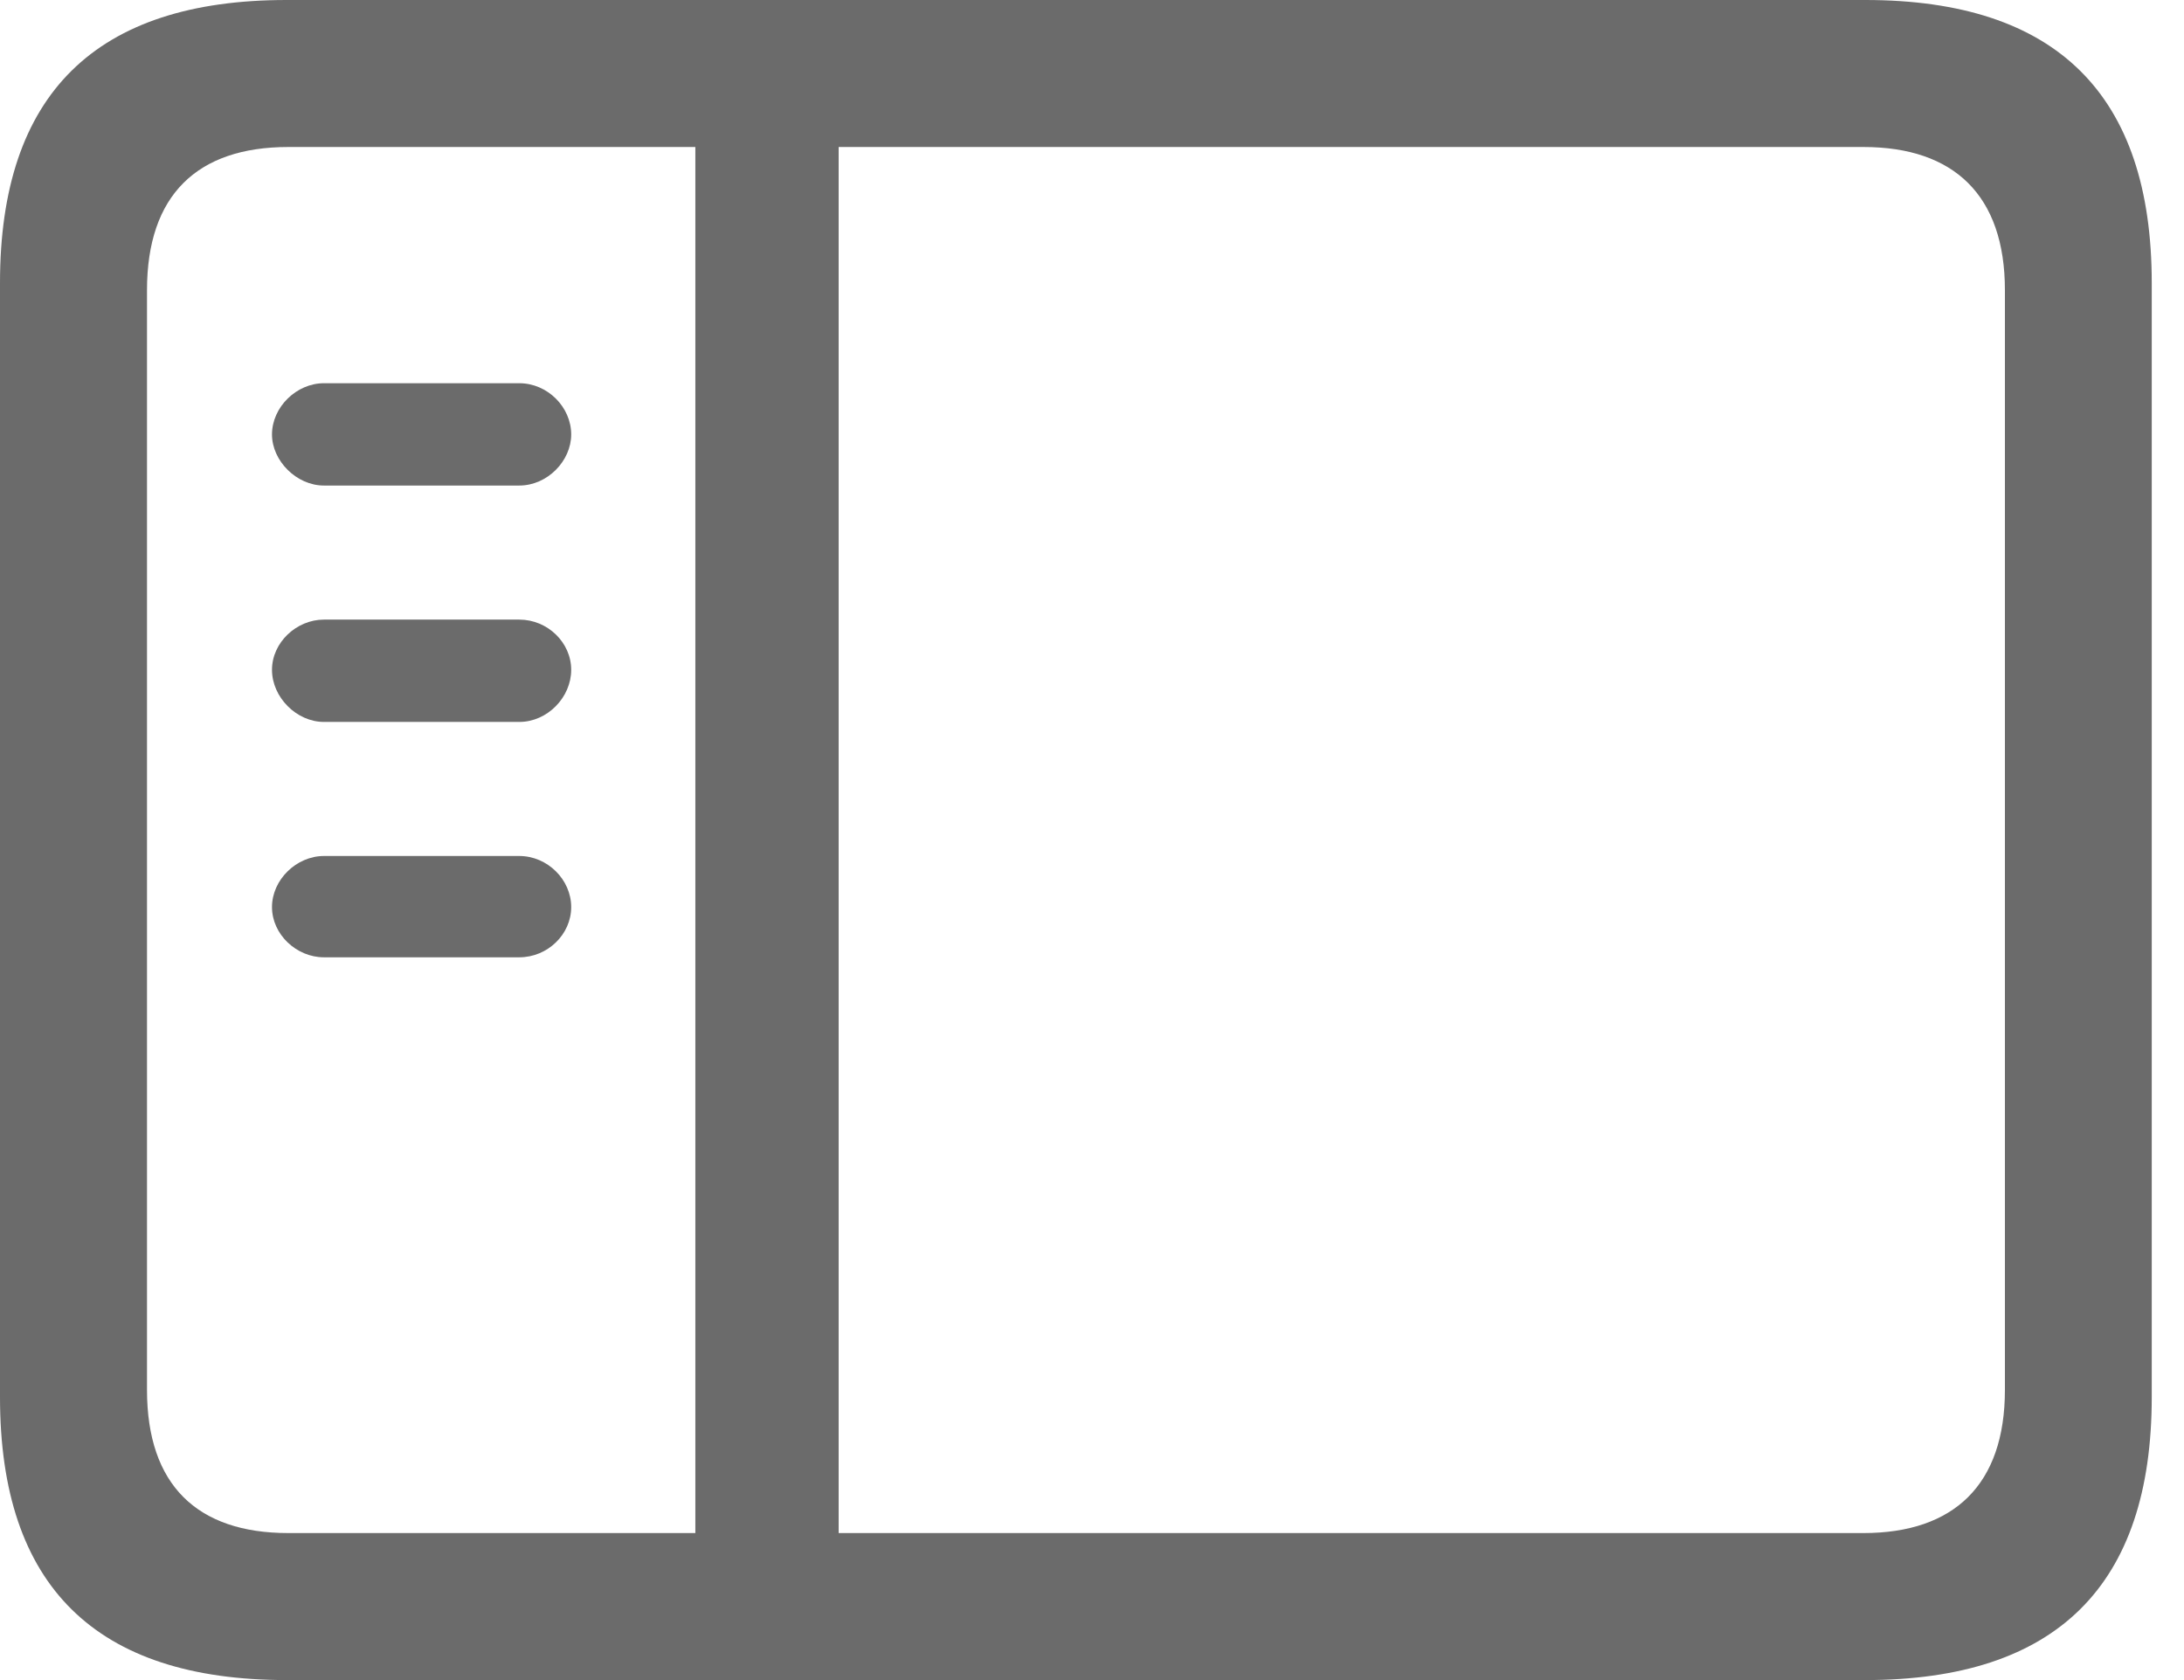
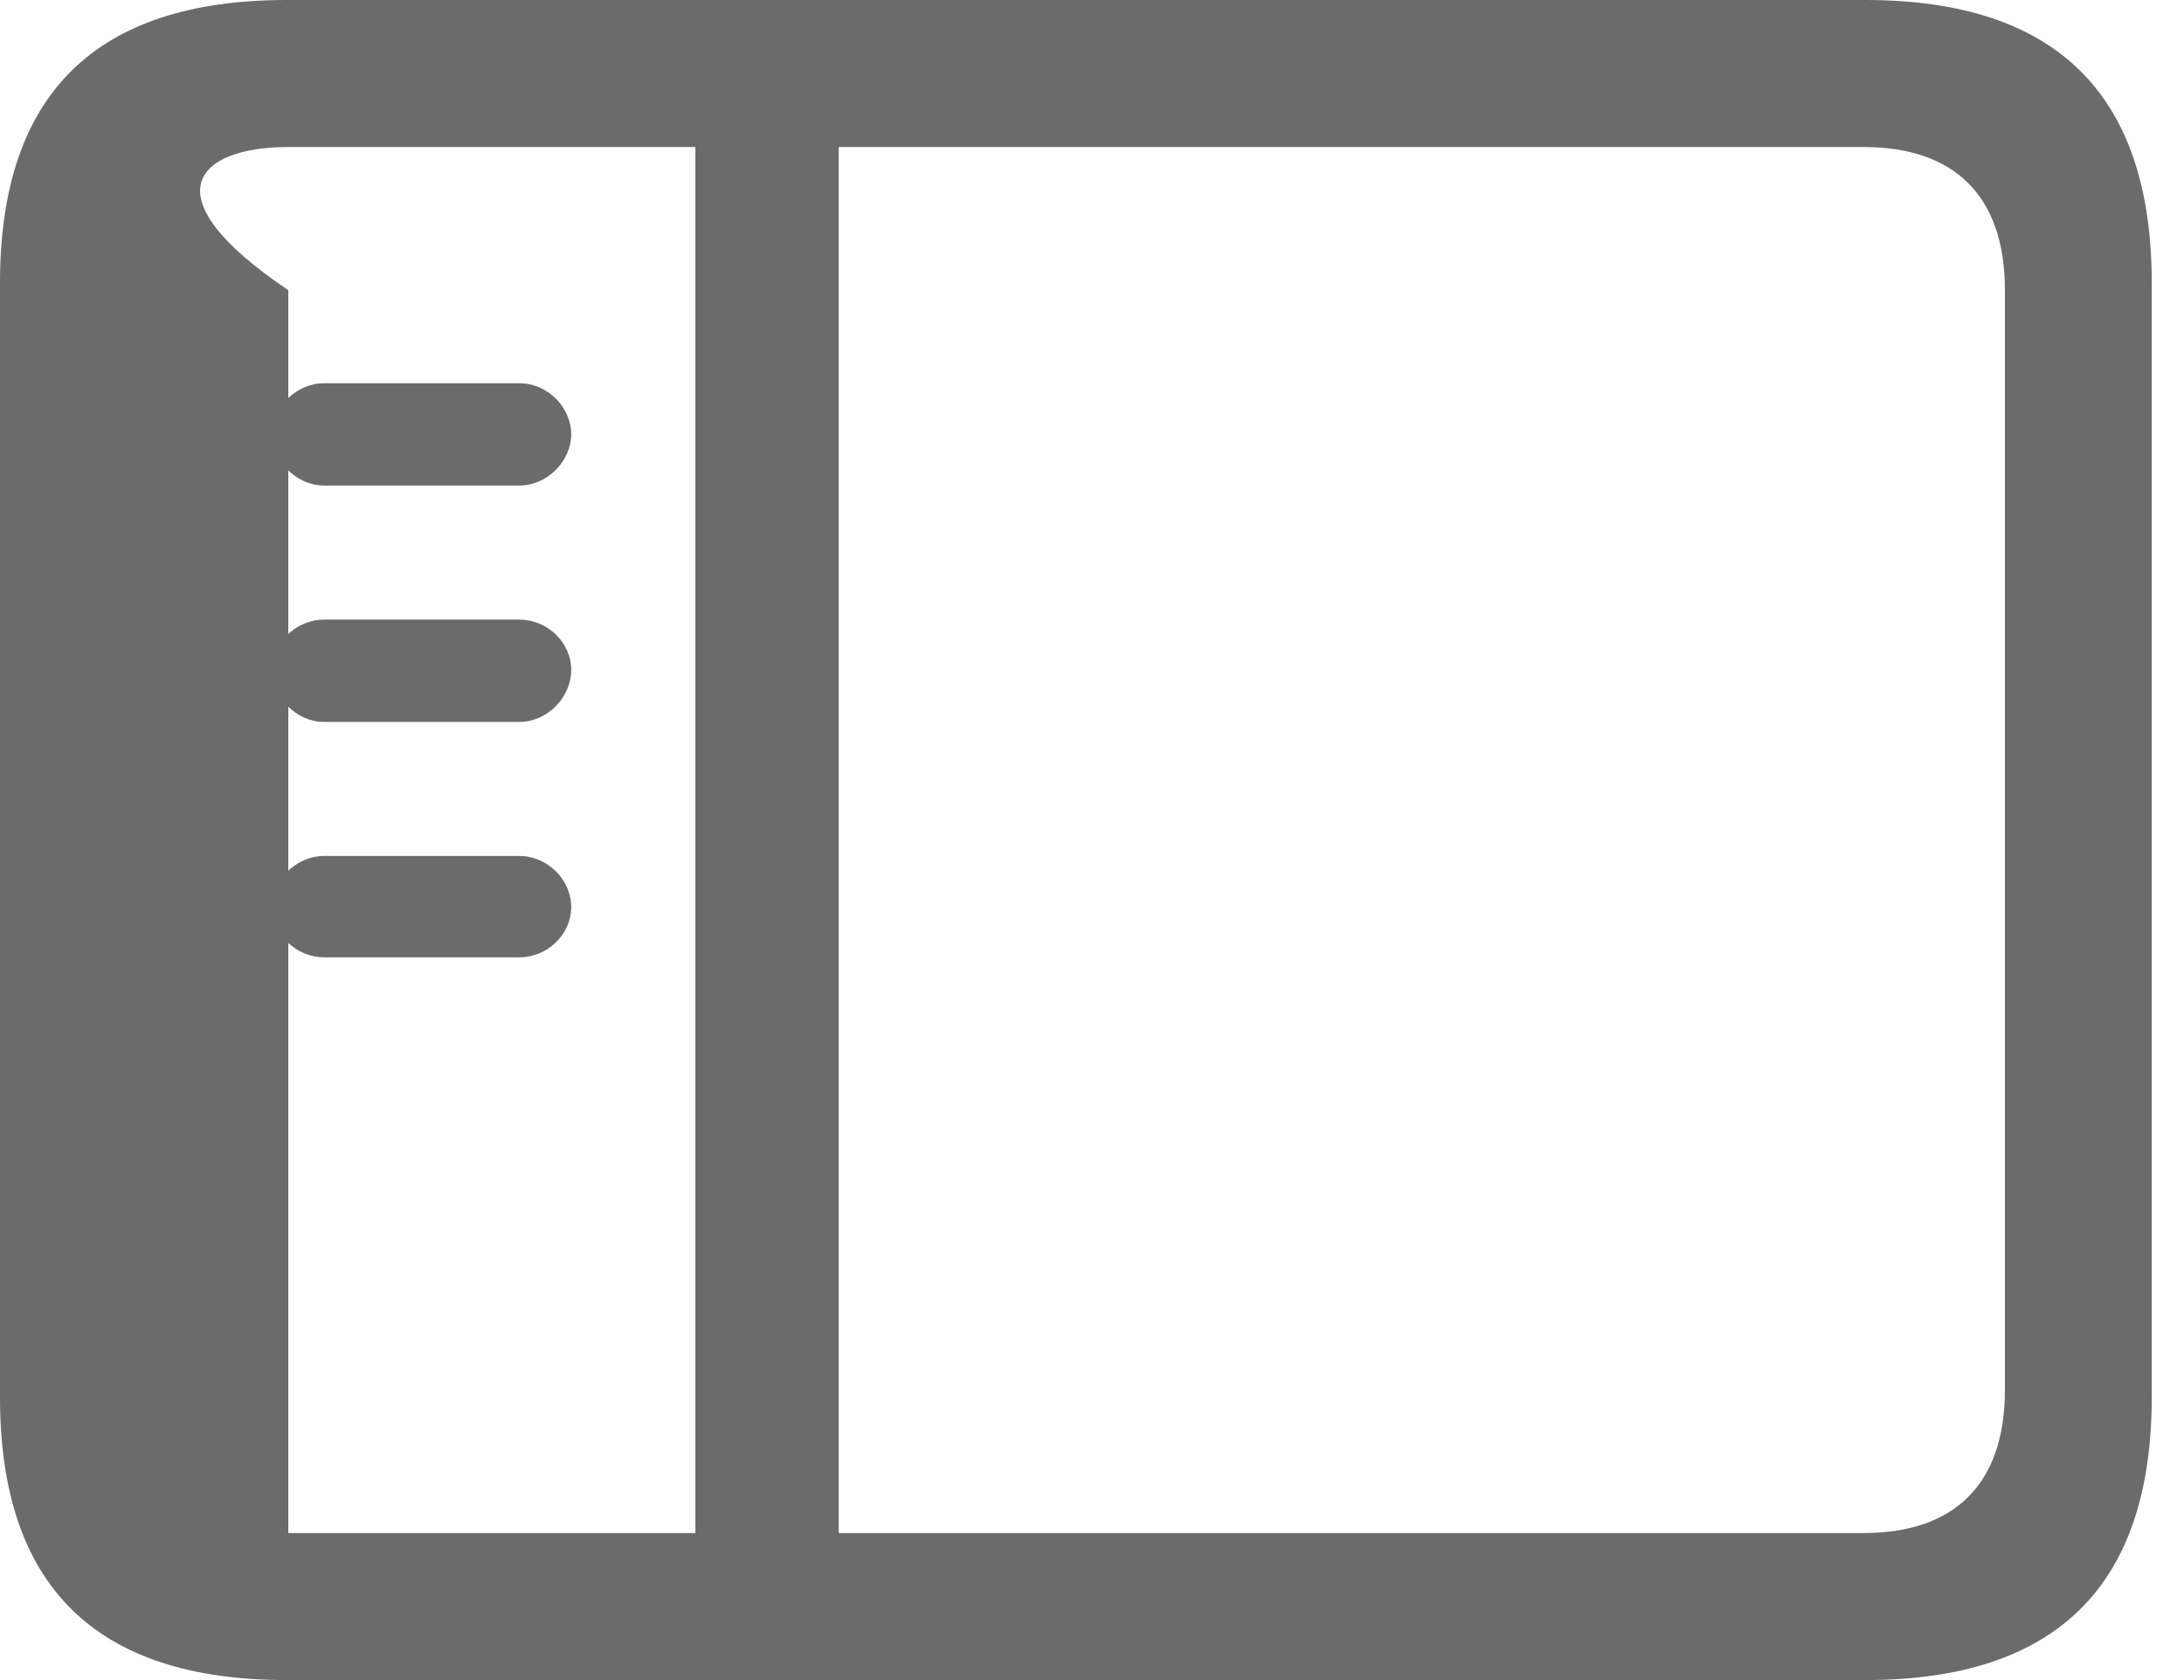
<svg xmlns="http://www.w3.org/2000/svg" width="13" height="10" viewBox="0 0 13 10" fill="none">
-   <path d="M1.706 10H11.103C12.243 10 12.808 9.435 12.808 8.316V1.684C12.808 0.565 12.243 0 11.103 0H1.706C0.57 0 0 0.559 0 1.684V8.316C0 9.441 0.57 10 1.706 10ZM1.716 9.125C1.173 9.125 0.875 8.838 0.875 8.273V1.727C0.875 1.162 1.173 0.875 1.716 0.875H4.139V9.125H1.716ZM11.092 0.875C11.63 0.875 11.934 1.162 11.934 1.727V8.273C11.934 8.838 11.63 9.125 11.092 9.125H4.992V0.875H11.092ZM3.091 2.89C3.259 2.89 3.4 2.743 3.4 2.586C3.4 2.423 3.259 2.281 3.091 2.281H1.928C1.765 2.281 1.619 2.423 1.619 2.586C1.619 2.743 1.765 2.89 1.928 2.89H3.091ZM3.091 4.297C3.259 4.297 3.4 4.15 3.4 3.987C3.4 3.824 3.259 3.688 3.091 3.688H1.928C1.765 3.688 1.619 3.824 1.619 3.987C1.619 4.15 1.765 4.297 1.928 4.297H3.091ZM3.091 5.698C3.259 5.698 3.4 5.562 3.4 5.399C3.4 5.236 3.259 5.095 3.091 5.095H1.928C1.765 5.095 1.619 5.236 1.619 5.399C1.619 5.562 1.765 5.698 1.928 5.698H3.091Z" fill="#6B6B6B" />
+   <path d="M1.706 10H11.103C12.243 10 12.808 9.435 12.808 8.316V1.684C12.808 0.565 12.243 0 11.103 0H1.706C0.57 0 0 0.559 0 1.684V8.316C0 9.441 0.57 10 1.706 10ZM1.716 9.125V1.727C0.875 1.162 1.173 0.875 1.716 0.875H4.139V9.125H1.716ZM11.092 0.875C11.63 0.875 11.934 1.162 11.934 1.727V8.273C11.934 8.838 11.63 9.125 11.092 9.125H4.992V0.875H11.092ZM3.091 2.89C3.259 2.89 3.4 2.743 3.4 2.586C3.4 2.423 3.259 2.281 3.091 2.281H1.928C1.765 2.281 1.619 2.423 1.619 2.586C1.619 2.743 1.765 2.89 1.928 2.89H3.091ZM3.091 4.297C3.259 4.297 3.4 4.15 3.4 3.987C3.4 3.824 3.259 3.688 3.091 3.688H1.928C1.765 3.688 1.619 3.824 1.619 3.987C1.619 4.15 1.765 4.297 1.928 4.297H3.091ZM3.091 5.698C3.259 5.698 3.4 5.562 3.4 5.399C3.4 5.236 3.259 5.095 3.091 5.095H1.928C1.765 5.095 1.619 5.236 1.619 5.399C1.619 5.562 1.765 5.698 1.928 5.698H3.091Z" fill="#6B6B6B" />
</svg>